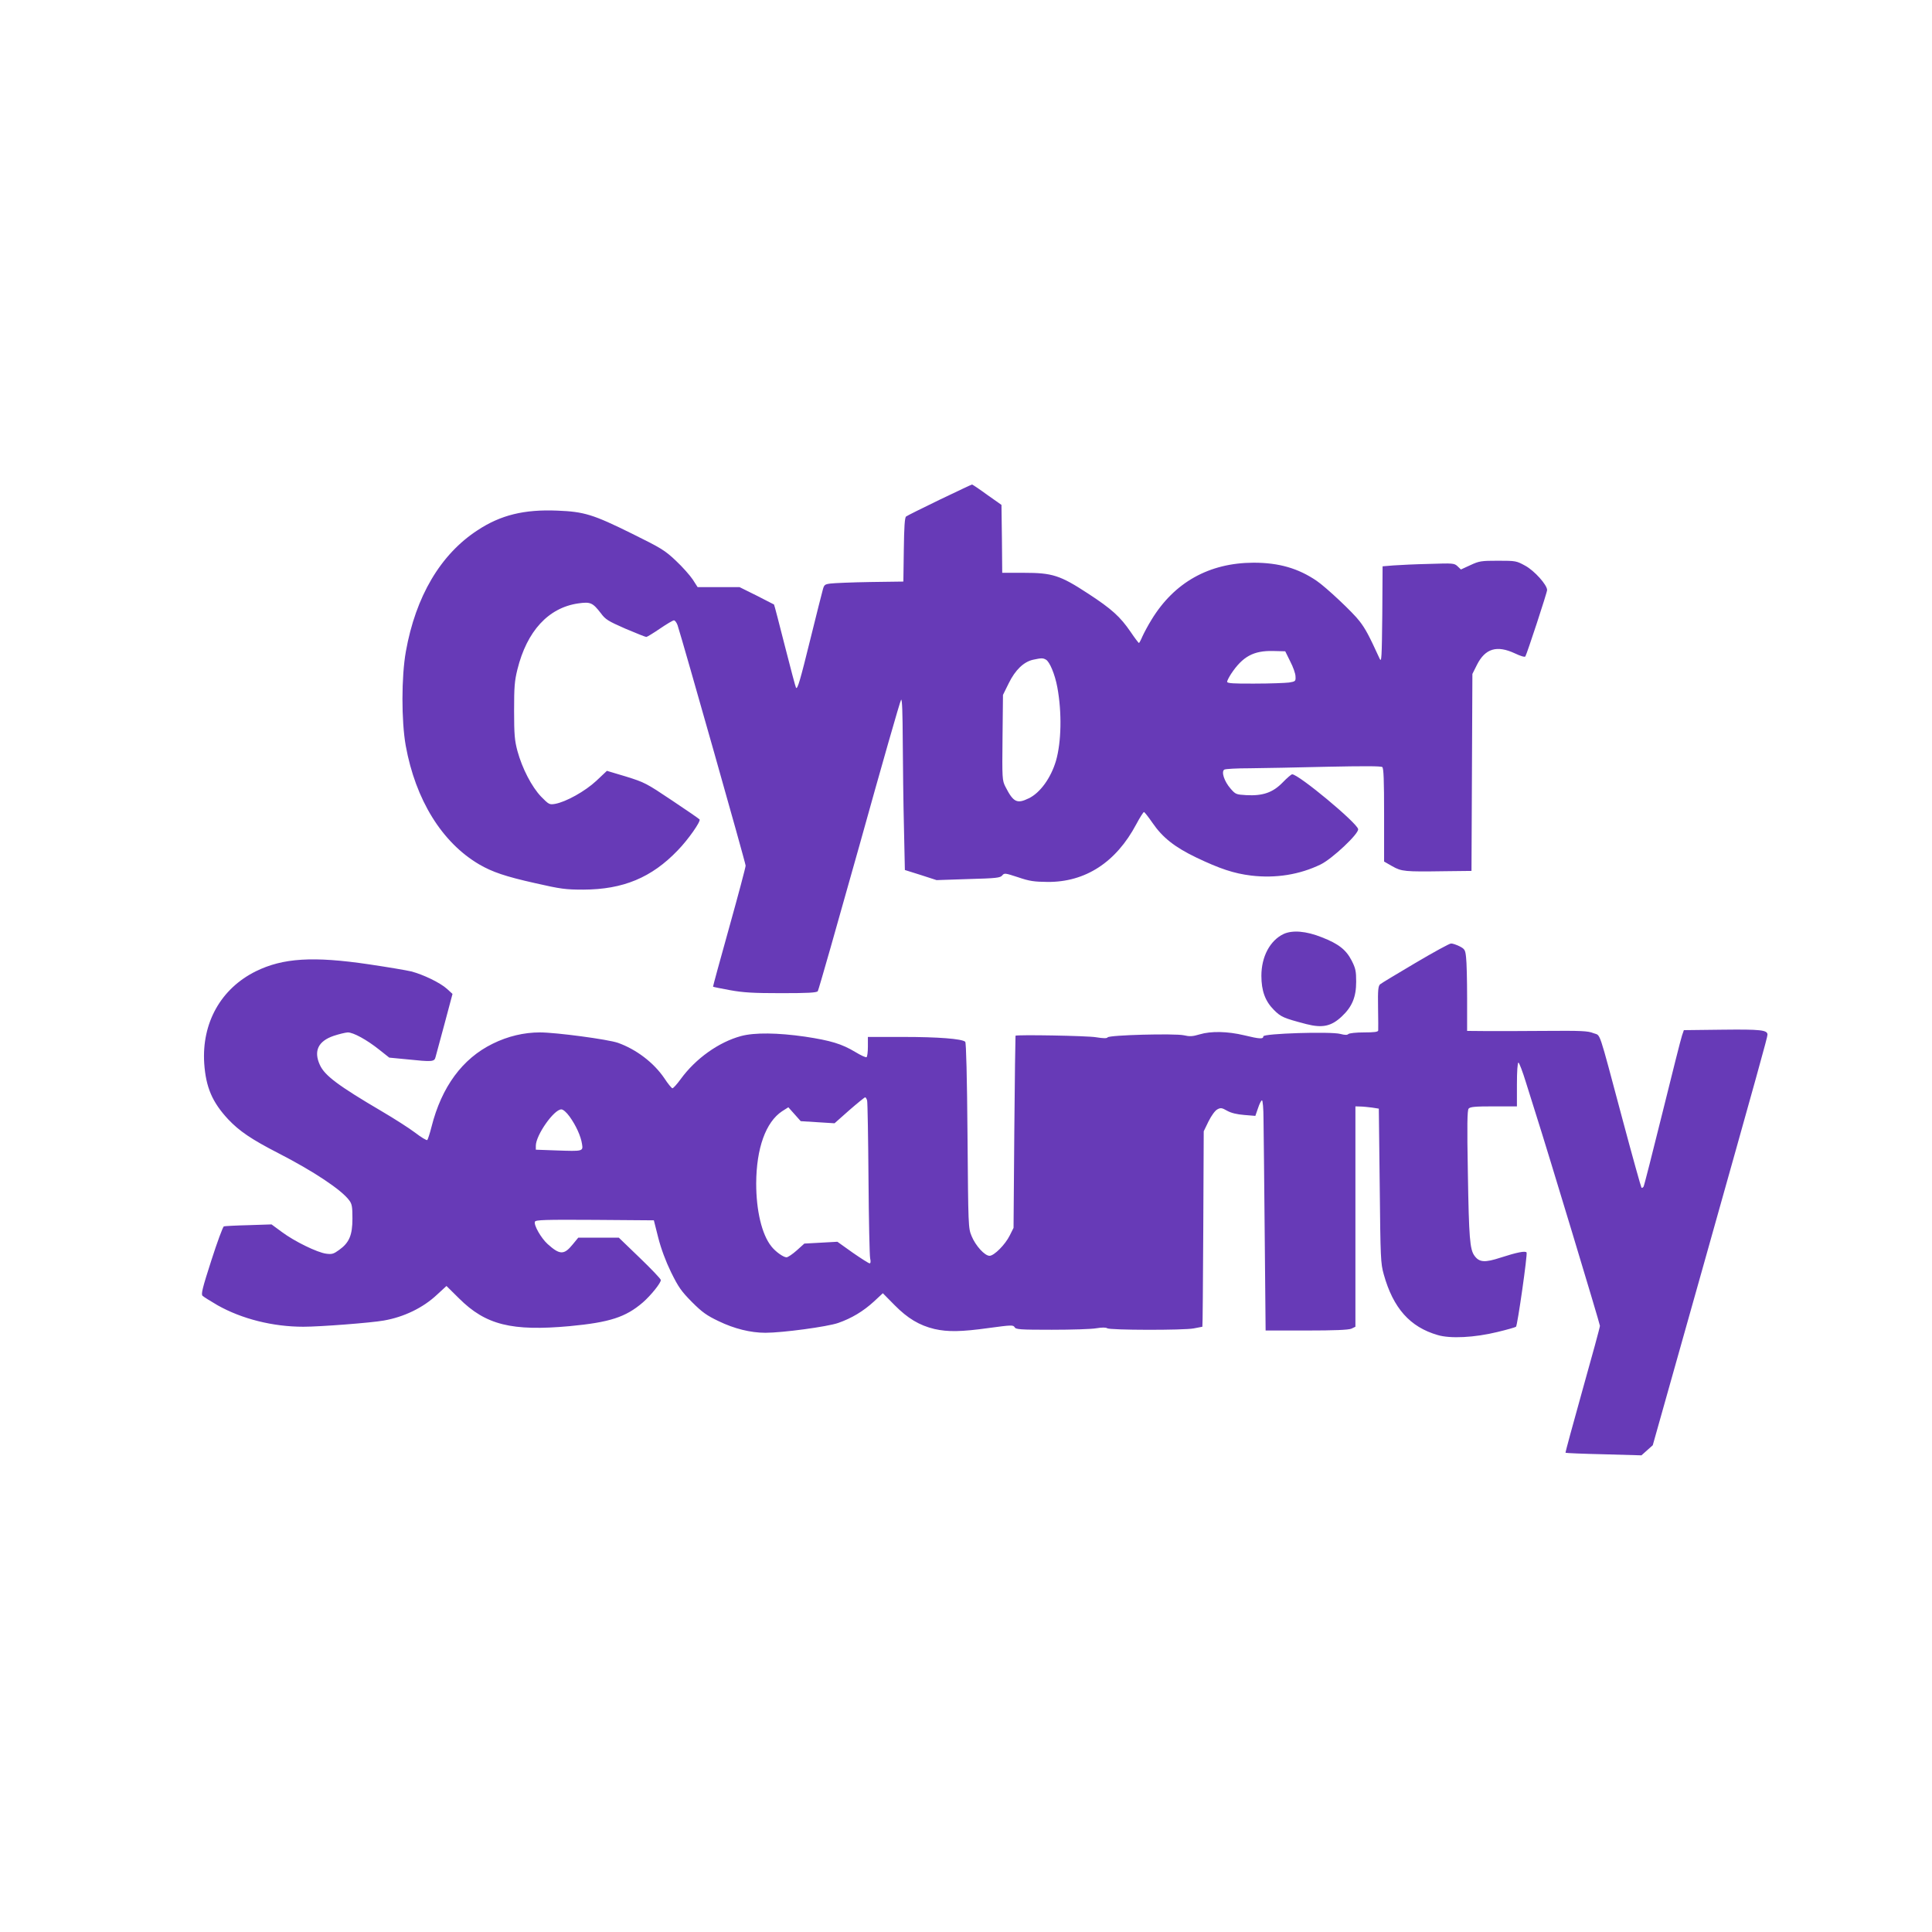
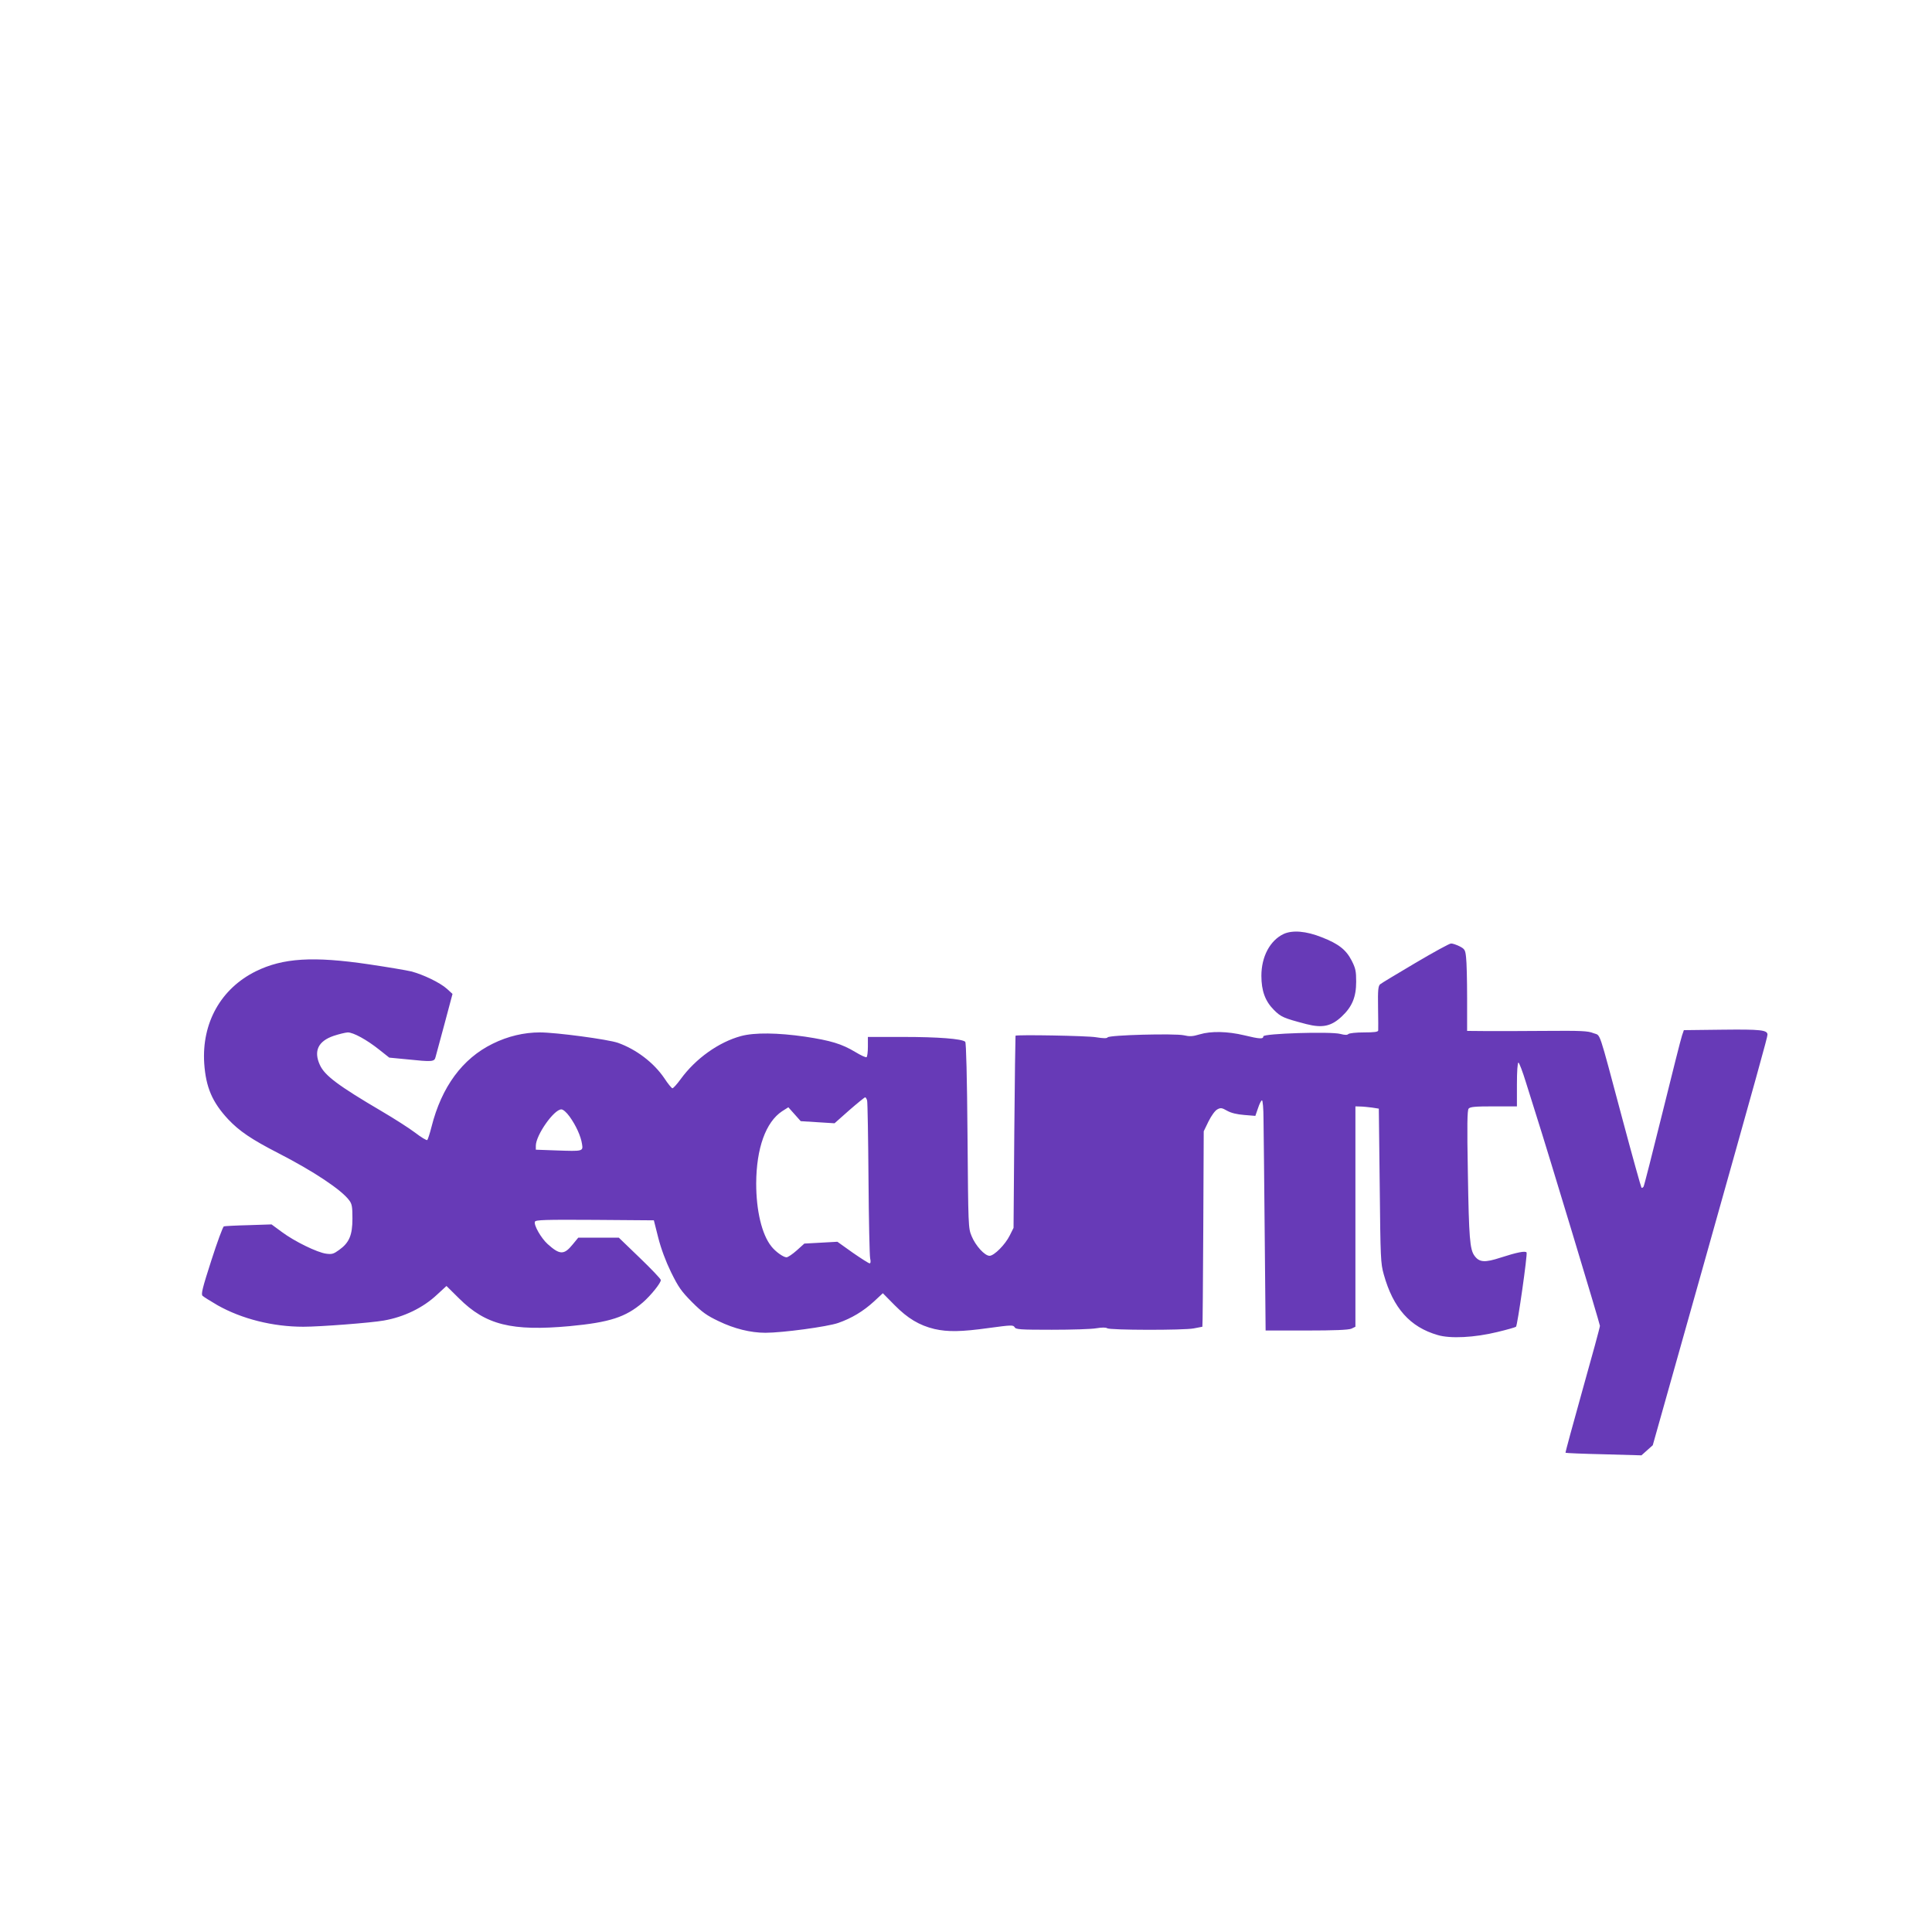
<svg xmlns="http://www.w3.org/2000/svg" version="1.0" width="1280pt" height="1280pt" viewBox="0 0 1280 1280" preserveAspectRatio="xMidYMid meet">
  <g transform="translate(0,1280) scale(0.1,-0.1)" fill="#673ab7" stroke="none">
-     <path d="M6225 9489 c-116 -56 -216 -106 -222 -111 -9 -7 -13 -69 -15 -220 l-3 -211 -220 -3 c-121 -2 -239 -7 -262 -10 -39 -5 -43 -8 -52 -42 -6 -20 -42 -165 -81 -322 -70 -284 -86 -337 -96 -327 -3 3 -36 128 -74 277 -38 150 -70 273 -72 275 -2 1 -54 28 -115 59 l-113 56 -139 0 -139 0 -32 50 c-18 27 -68 84 -112 125 -74 70 -98 84 -292 180 -257 127 -316 145 -494 152 -219 9 -375 -29 -528 -130 -246 -160 -410 -439 -475 -803 -30 -168 -30 -460 -1 -624 65 -359 240 -642 487 -787 86 -50 173 -80 370 -124 171 -39 203 -43 320 -43 263 1 452 79 626 261 69 71 152 190 144 204 -3 4 -85 61 -183 126 -170 114 -182 120 -304 158 l-127 38 -70 -66 c-74 -69 -201 -140 -274 -153 -37 -6 -41 -4 -92 48 -62 65 -125 186 -157 303 -18 68 -22 107 -22 265 0 159 3 198 22 275 63 254 205 408 401 437 83 12 97 6 152 -65 30 -41 48 -52 162 -102 71 -30 133 -55 139 -55 5 0 46 25 90 55 44 30 86 55 93 55 7 0 18 -15 24 -32 36 -111 451 -1576 451 -1593 0 -11 -49 -195 -109 -410 -60 -214 -108 -391 -107 -392 2 -2 52 -12 112 -23 88 -16 153 -20 340 -20 173 0 234 3 242 13 5 6 129 442 276 966 146 525 270 959 276 965 7 7 10 -85 11 -279 1 -160 4 -416 8 -570 l6 -279 105 -33 105 -34 210 7 c185 5 212 8 225 24 14 17 19 16 105 -12 76 -26 106 -30 195 -31 251 -2 454 130 588 382 24 45 47 81 51 81 4 0 29 -32 56 -71 67 -98 147 -161 290 -230 157 -75 250 -106 365 -120 162 -19 320 6 460 74 76 37 254 204 248 234 -8 42 -394 363 -437 363 -6 0 -34 -24 -63 -54 -65 -67 -132 -90 -241 -84 -67 4 -71 5 -104 43 -42 48 -63 112 -42 126 8 5 84 9 169 9 85 1 315 5 510 10 242 5 359 5 368 -2 9 -8 12 -84 12 -318 l0 -308 54 -31 c62 -35 82 -37 348 -33 l177 2 3 653 3 652 30 60 c55 109 132 132 252 76 38 -18 65 -26 69 -20 11 19 144 423 144 440 0 34 -84 128 -145 161 -58 32 -63 33 -180 33 -111 0 -125 -2 -183 -29 l-63 -29 -22 21 c-22 21 -30 21 -187 16 -91 -2 -198 -7 -237 -10 l-73 -6 -2 -321 c-3 -284 -5 -318 -17 -292 -73 159 -94 198 -134 250 -42 56 -222 225 -284 267 -122 83 -250 120 -418 120 -294 -1 -525 -130 -676 -378 -23 -37 -49 -86 -60 -110 -10 -24 -21 -44 -23 -44 -3 0 -28 33 -55 73 -69 101 -125 152 -283 255 -185 121 -236 137 -425 137 l-143 0 -2 225 -3 225 -95 67 c-52 38 -97 68 -100 68 -3 0 -100 -46 -215 -101z m2323 -1071 c19 -36 35 -81 35 -99 2 -32 0 -34 -43 -41 -25 -3 -127 -7 -227 -7 -142 -1 -183 2 -183 12 0 7 12 30 26 52 77 116 149 155 279 152 l80 -2 33 -67z m-1619 12 c25 -13 60 -97 76 -183 31 -167 27 -363 -9 -488 -34 -114 -105 -212 -180 -248 -78 -38 -102 -27 -155 77 -21 42 -22 52 -19 326 l3 282 38 77 c43 88 99 142 161 156 56 12 65 12 85 1z" />
-     <path d="M8504 6612 c-90 -43 -147 -150 -147 -277 0 -99 25 -168 83 -226 47 -47 63 -54 215 -94 106 -27 165 -15 235 51 68 64 95 128 95 230 0 70 -4 89 -30 140 -37 72 -87 111 -197 154 -105 42 -195 49 -254 22z" />
+     <path d="M8504 6612 c-90 -43 -147 -150 -147 -277 0 -99 25 -168 83 -226 47 -47 63 -54 215 -94 106 -27 165 -15 235 51 68 64 95 128 95 230 0 70 -4 89 -30 140 -37 72 -87 111 -197 154 -105 42 -195 49 -254 22" />
    <path d="M9377 6420 c-120 -71 -225 -134 -233 -141 -13 -11 -16 -37 -14 -153 1 -78 2 -147 1 -153 -1 -10 -27 -13 -94 -13 -53 0 -98 -5 -104 -11 -7 -7 -23 -7 -53 1 -64 17 -510 3 -510 -16 0 -19 -24 -18 -127 7 -109 26 -219 29 -295 6 -47 -14 -66 -15 -105 -6 -60 13 -495 2 -505 -14 -4 -7 -28 -7 -77 1 -57 10 -526 18 -533 10 -1 -2 -5 -289 -8 -638 l-5 -635 -25 -50 c-30 -61 -104 -135 -134 -135 -32 0 -93 67 -119 131 -22 53 -22 62 -27 666 -3 389 -9 615 -15 621 -22 20 -182 32 -407 32 l-238 0 0 -64 c0 -36 -4 -67 -9 -70 -5 -3 -38 12 -74 34 -90 54 -162 76 -334 102 -181 26 -333 28 -423 4 -148 -40 -301 -149 -400 -285 -24 -33 -49 -61 -55 -61 -5 0 -30 30 -54 67 -70 103 -186 191 -307 234 -66 23 -410 69 -517 69 -105 0 -212 -25 -313 -75 -200 -98 -338 -285 -405 -550 -11 -44 -24 -83 -28 -88 -4 -4 -41 18 -81 49 -41 31 -140 94 -220 141 -289 170 -379 237 -411 308 -42 92 -11 157 91 192 36 12 78 22 94 23 37 0 125 -48 208 -114 l67 -53 114 -11 c174 -18 185 -17 193 16 4 15 31 115 60 222 l52 195 -36 33 c-45 41 -157 95 -237 116 -33 8 -159 29 -280 47 -371 55 -571 42 -750 -46 -232 -115 -359 -342 -342 -610 11 -159 53 -257 159 -371 74 -78 153 -132 332 -224 232 -119 419 -243 470 -313 18 -24 21 -43 21 -120 0 -110 -21 -160 -88 -208 -37 -27 -48 -30 -86 -25 -60 8 -211 82 -294 144 l-68 50 -152 -5 c-84 -2 -157 -6 -164 -8 -6 -2 -44 -104 -83 -226 -59 -183 -69 -224 -58 -234 7 -7 52 -35 100 -63 160 -90 365 -142 568 -142 110 0 449 26 532 41 134 23 262 85 354 172 l62 57 84 -83 c176 -175 348 -218 733 -183 264 25 370 59 484 157 54 47 122 132 119 149 -2 9 -65 75 -141 148 l-137 132 -135 0 -134 0 -37 -45 c-57 -70 -85 -70 -166 3 -43 39 -93 126 -84 148 5 12 67 14 397 12 l391 -3 29 -115 c19 -74 49 -155 85 -229 49 -99 67 -125 138 -197 68 -68 99 -90 177 -127 103 -50 212 -77 310 -77 113 0 410 40 482 65 89 31 166 77 238 143 l58 54 78 -79 c87 -88 164 -134 264 -158 88 -20 177 -19 363 7 147 20 159 20 168 5 8 -15 36 -17 246 -17 130 0 264 4 296 10 37 6 64 6 71 0 16 -13 508 -14 574 -1 29 6 55 11 57 11 2 0 4 291 6 648 l3 647 32 66 c19 38 43 71 58 79 22 12 30 11 65 -9 27 -15 64 -24 114 -28 l73 -6 18 52 c9 28 21 51 26 51 5 0 10 -55 10 -122 1 -68 5 -411 8 -763 l6 -640 270 0 c188 0 278 4 298 12 l27 13 0 730 0 730 33 -1 c17 0 52 -4 77 -7 l45 -7 6 -510 c5 -485 6 -514 27 -589 62 -222 173 -348 357 -401 83 -25 244 -17 395 20 63 15 119 31 124 35 10 10 77 480 70 492 -8 12 -64 1 -172 -34 -104 -34 -141 -32 -173 12 -31 42 -37 118 -44 548 -6 320 -4 416 5 427 10 12 43 15 166 15 l154 0 0 145 c0 86 4 145 10 145 5 0 28 -60 50 -132 23 -73 54 -173 70 -223 69 -215 420 -1376 420 -1389 0 -9 -52 -200 -116 -427 -63 -226 -114 -412 -112 -414 2 -2 116 -7 253 -10 l250 -7 37 33 38 34 331 1175 c369 1312 429 1528 429 1545 0 31 -44 36 -300 33 l-254 -3 -12 -35 c-7 -19 -65 -250 -130 -513 -65 -262 -121 -483 -125 -489 -5 -7 -11 -10 -14 -6 -3 3 -60 207 -126 454 -164 613 -142 549 -192 569 -36 15 -80 17 -327 15 -157 -1 -336 -2 -397 -1 l-113 1 0 218 c0 119 -3 241 -7 270 -5 49 -9 55 -44 73 -21 10 -46 19 -56 18 -10 0 -116 -58 -236 -129z m-3632 -912 c3 -13 7 -246 9 -518 2 -272 7 -510 11 -527 5 -22 3 -33 -4 -33 -5 0 -56 32 -112 71 l-101 72 -109 -6 -110 -6 -50 -45 c-28 -25 -59 -46 -68 -46 -21 0 -74 38 -101 73 -63 79 -100 237 -100 416 1 233 63 407 172 479 l41 26 41 -46 41 -46 112 -7 112 -7 97 86 c54 47 102 86 106 86 4 0 10 -10 13 -22z m-1971 -106 c41 -57 74 -128 82 -181 8 -49 6 -49 -168 -43 l-138 5 0 26 c0 70 120 241 169 241 12 0 34 -19 55 -48z" />
  </g>
</svg>